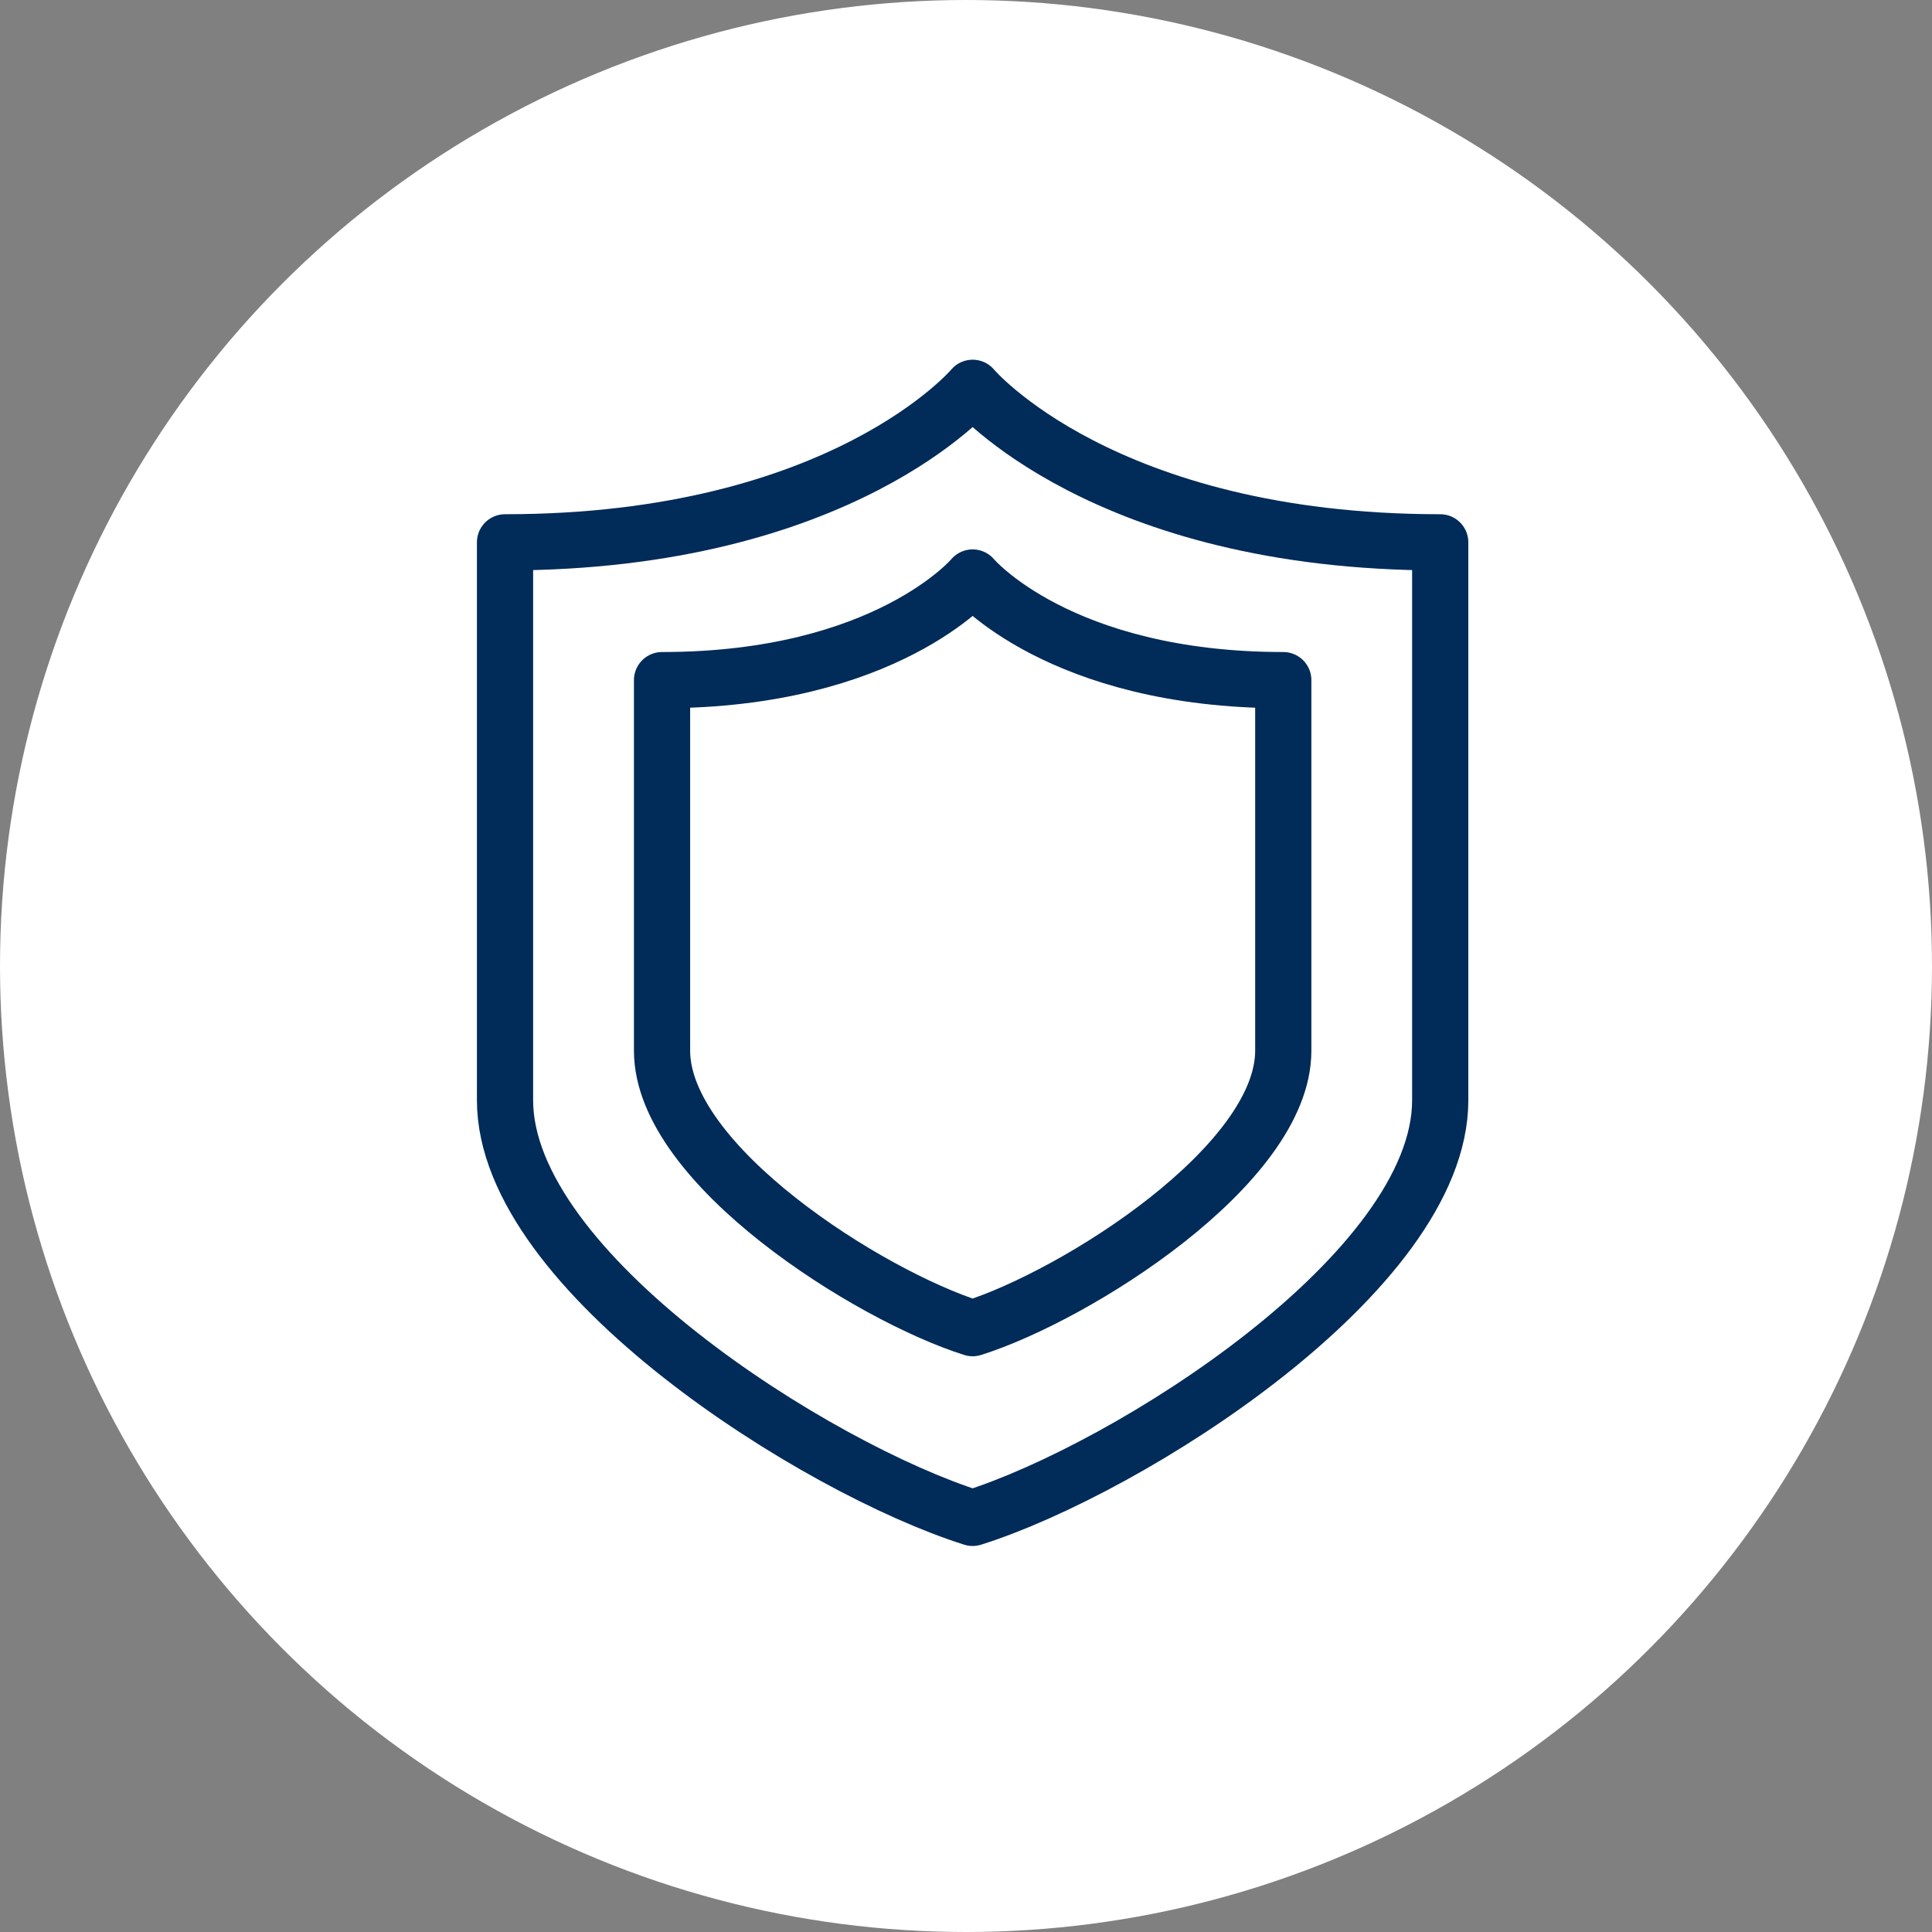
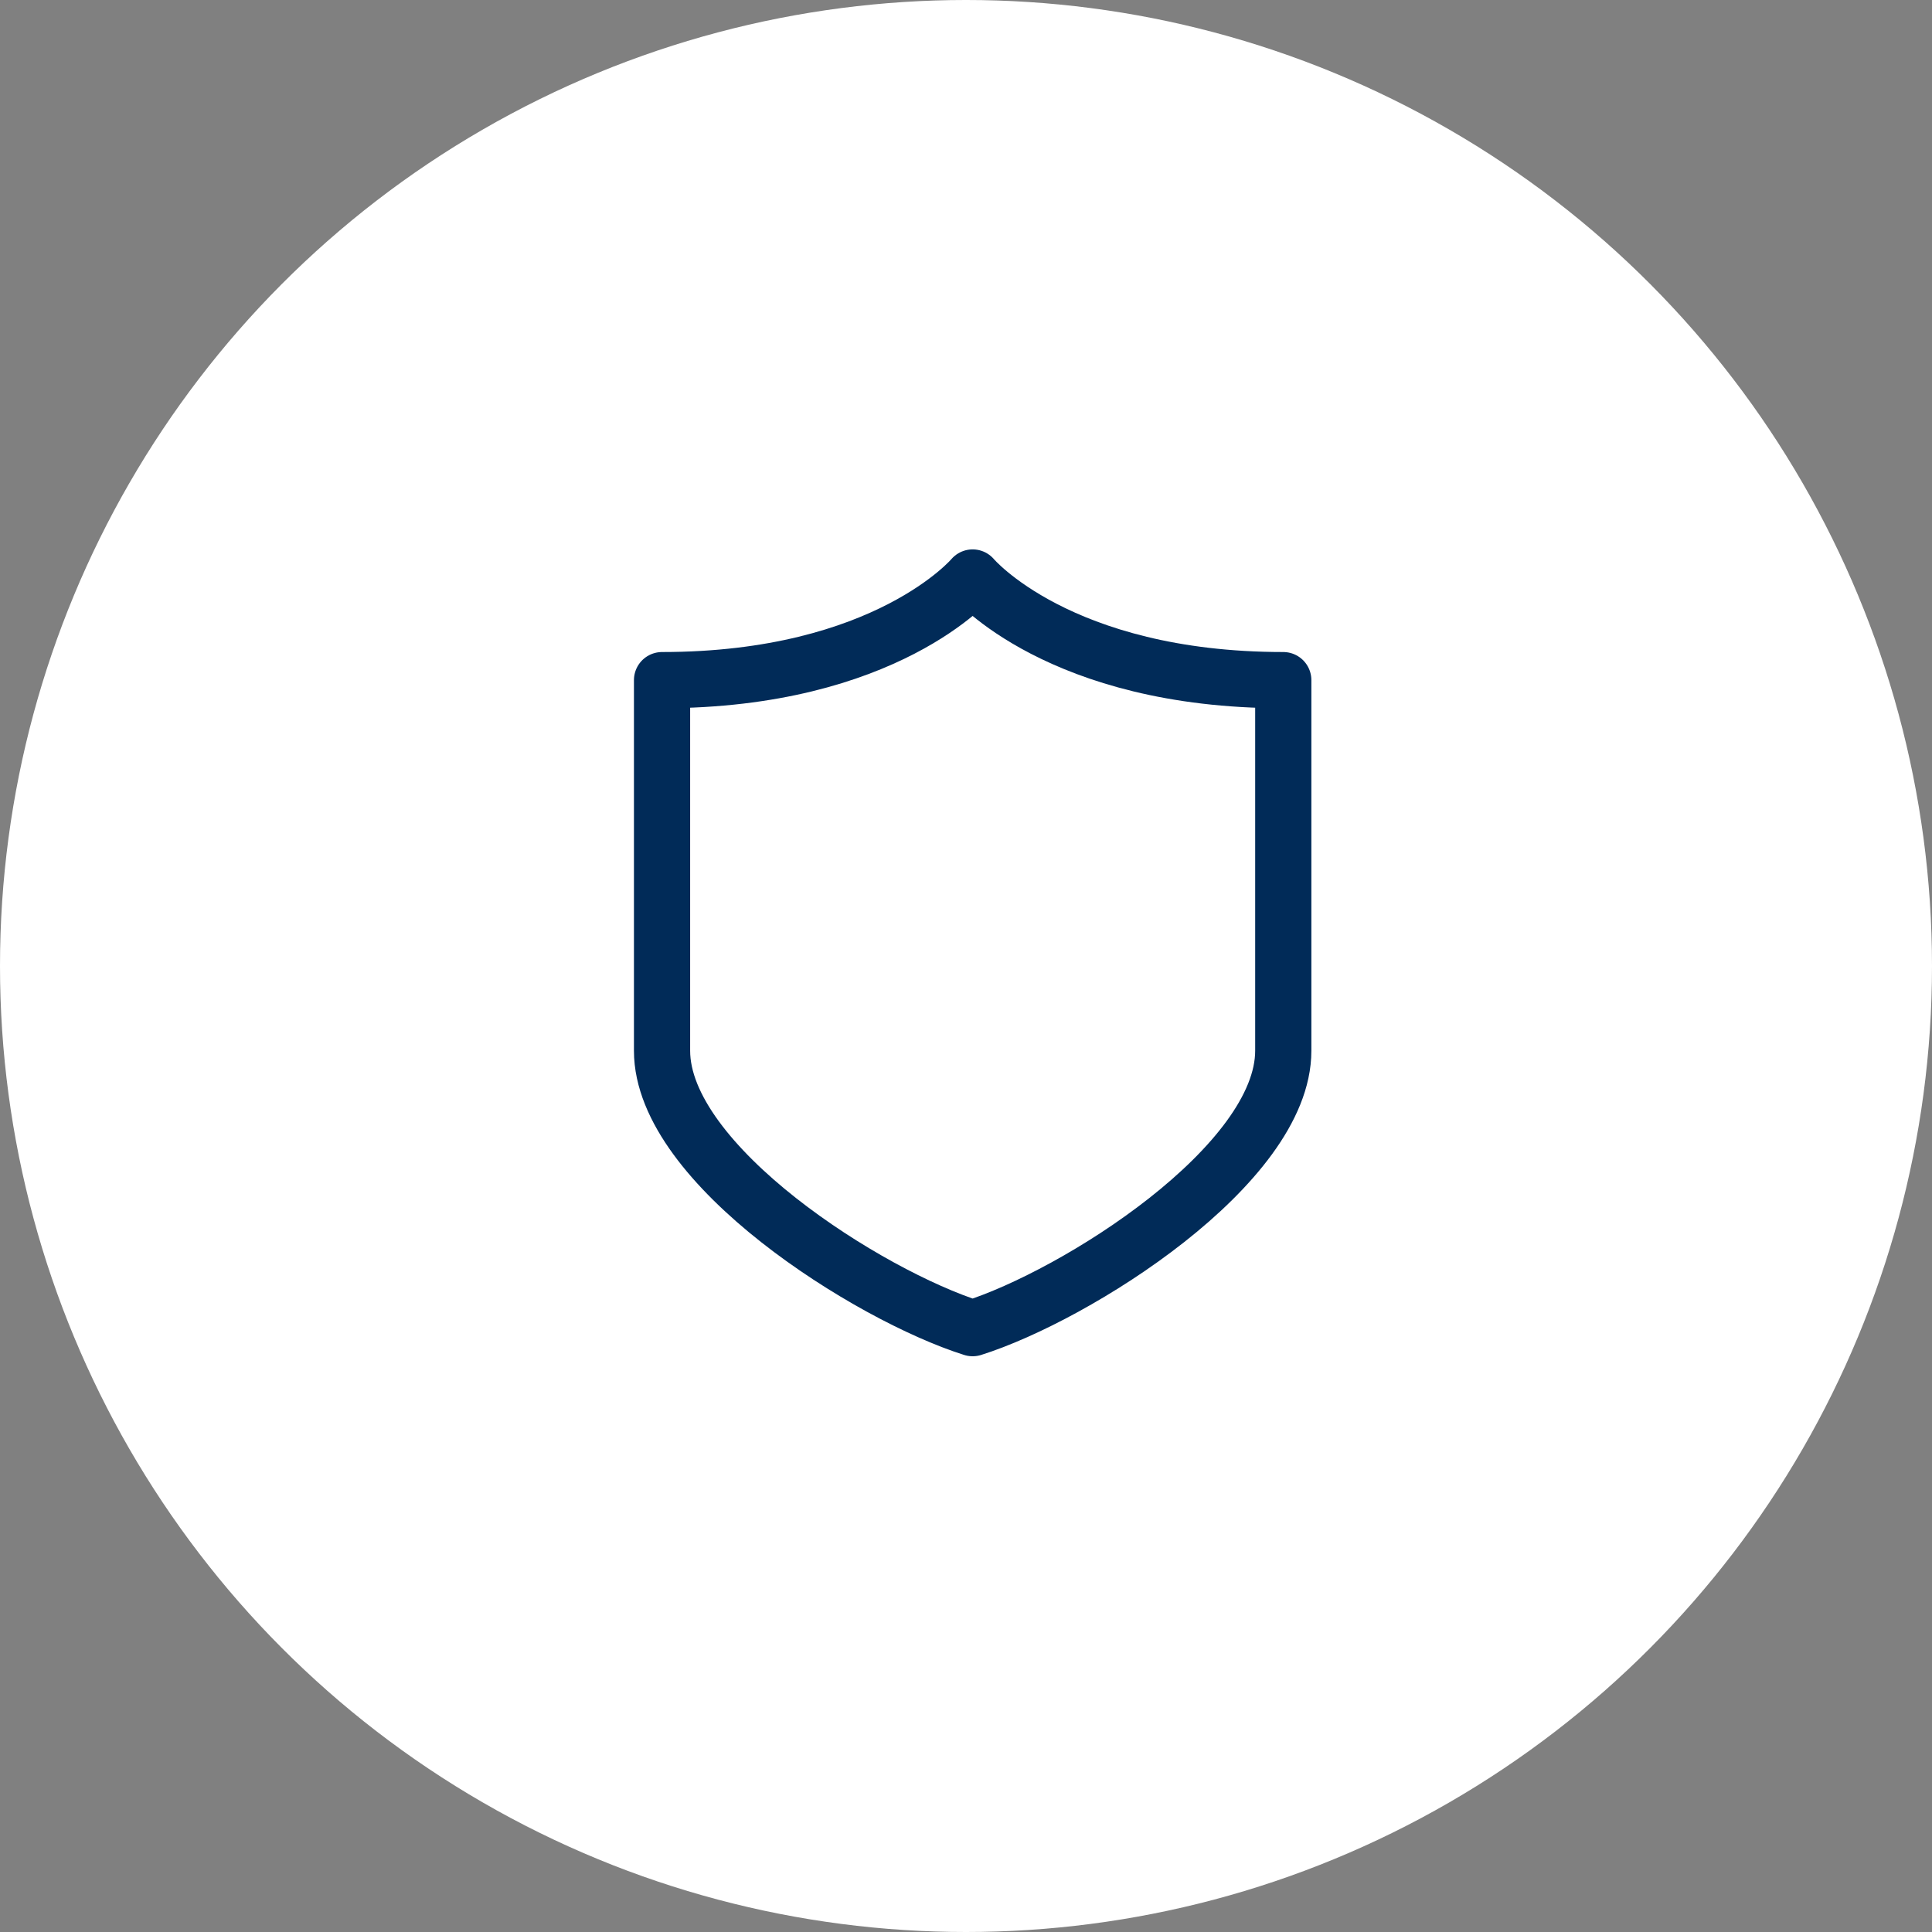
<svg xmlns="http://www.w3.org/2000/svg" width="55" height="55" viewBox="0 0 55 55" fill="none">
  <rect x="0" y="0" width="55" height="55" fill="#808080" stroke="none" />
  <circle cx="27.5" cy="27.5" r="27.5" fill="white" />
-   <path d="M27.689 43.211C32.123 41.812 41 36.217 41 31.322V15.439C31.388 15.439 27.689 11.04 27.689 11.04C27.689 11.04 23.99 15.439 14.377 15.439V31.322C14.377 36.217 23.254 41.812 27.689 43.211Z" stroke="#012B58" stroke-width="1.6" stroke-linecap="round" stroke-linejoin="round" />
-   <path d="M27.689 37.81C30.635 36.881 36.532 33.165 36.532 29.913V19.362C30.146 19.362 27.689 16.44 27.689 16.44C27.689 16.44 25.232 19.362 18.847 19.362V29.913C18.847 33.165 24.743 36.881 27.689 37.81Z" stroke="#012B58" stroke-width="1.6" stroke-linecap="round" stroke-linejoin="round" />
+   <path d="M27.689 37.81C30.635 36.881 36.532 33.165 36.532 29.913V19.362C30.146 19.362 27.689 16.44 27.689 16.44C27.689 16.44 25.232 19.362 18.847 19.362V29.913C18.847 33.165 24.743 36.881 27.689 37.81" stroke="#012B58" stroke-width="1.6" stroke-linecap="round" stroke-linejoin="round" />
</svg>